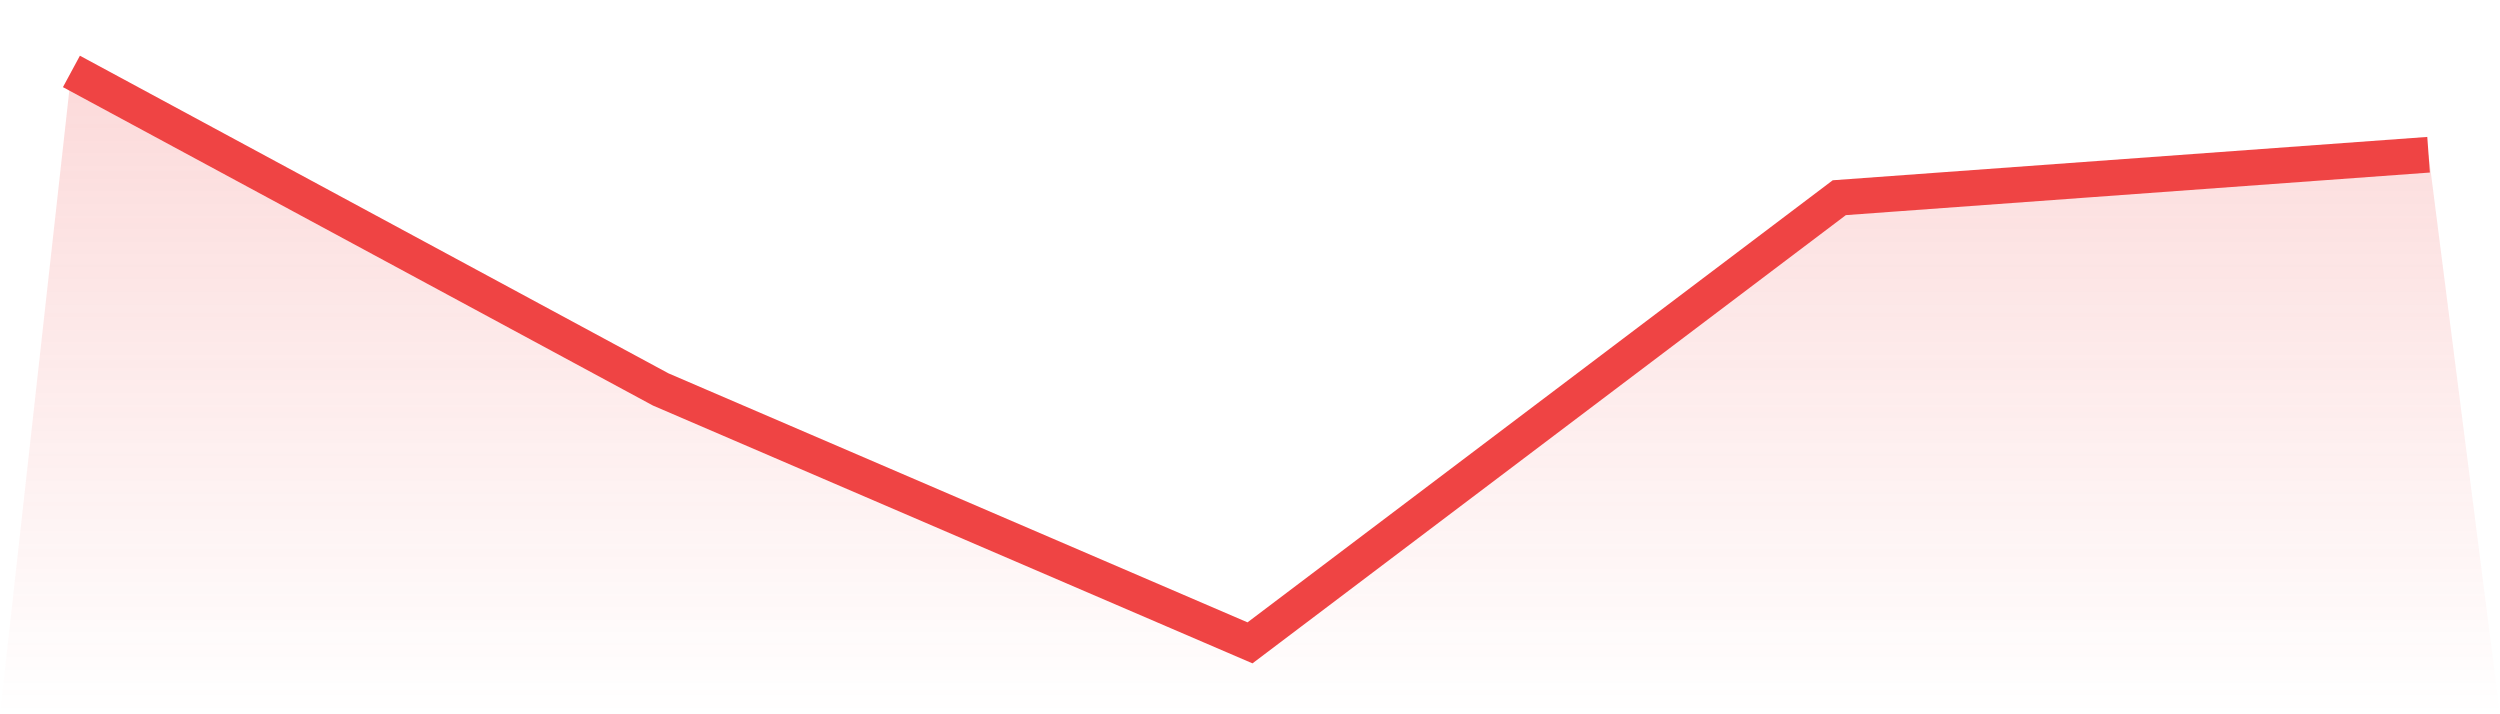
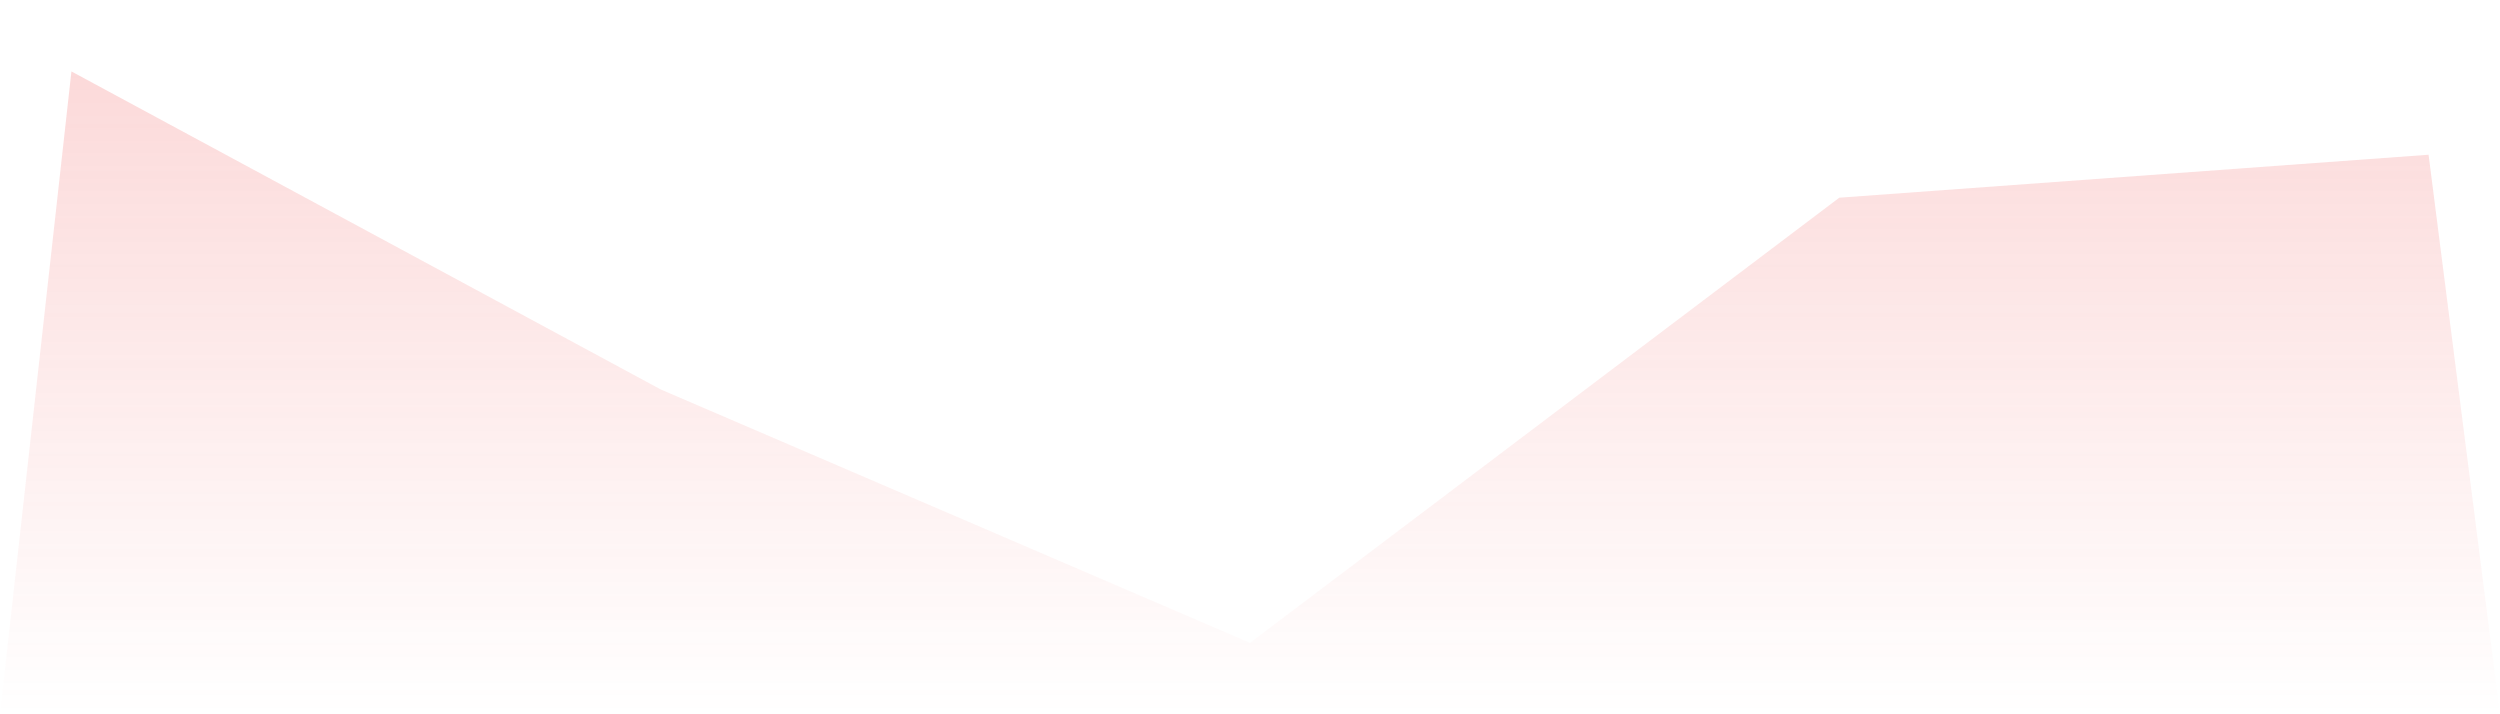
<svg xmlns="http://www.w3.org/2000/svg" viewBox="0 0 140 40">
  <defs>
    <linearGradient id="gradient" x1="0" x2="0" y1="0" y2="1">
      <stop offset="0%" stop-color="#ef4444" stop-opacity="0.2" />
      <stop offset="100%" stop-color="#ef4444" stop-opacity="0" />
    </linearGradient>
  </defs>
  <path d="M4,4 L4,4 L37,21.809 L70,36 L103,11.071 L136,8.665 L140,40 L0,40 z" fill="url(#gradient)" />
-   <path d="M4,4 L4,4 L37,21.809 L70,36 L103,11.071 L136,8.665" fill="none" stroke="#ef4444" stroke-width="2" />
</svg>